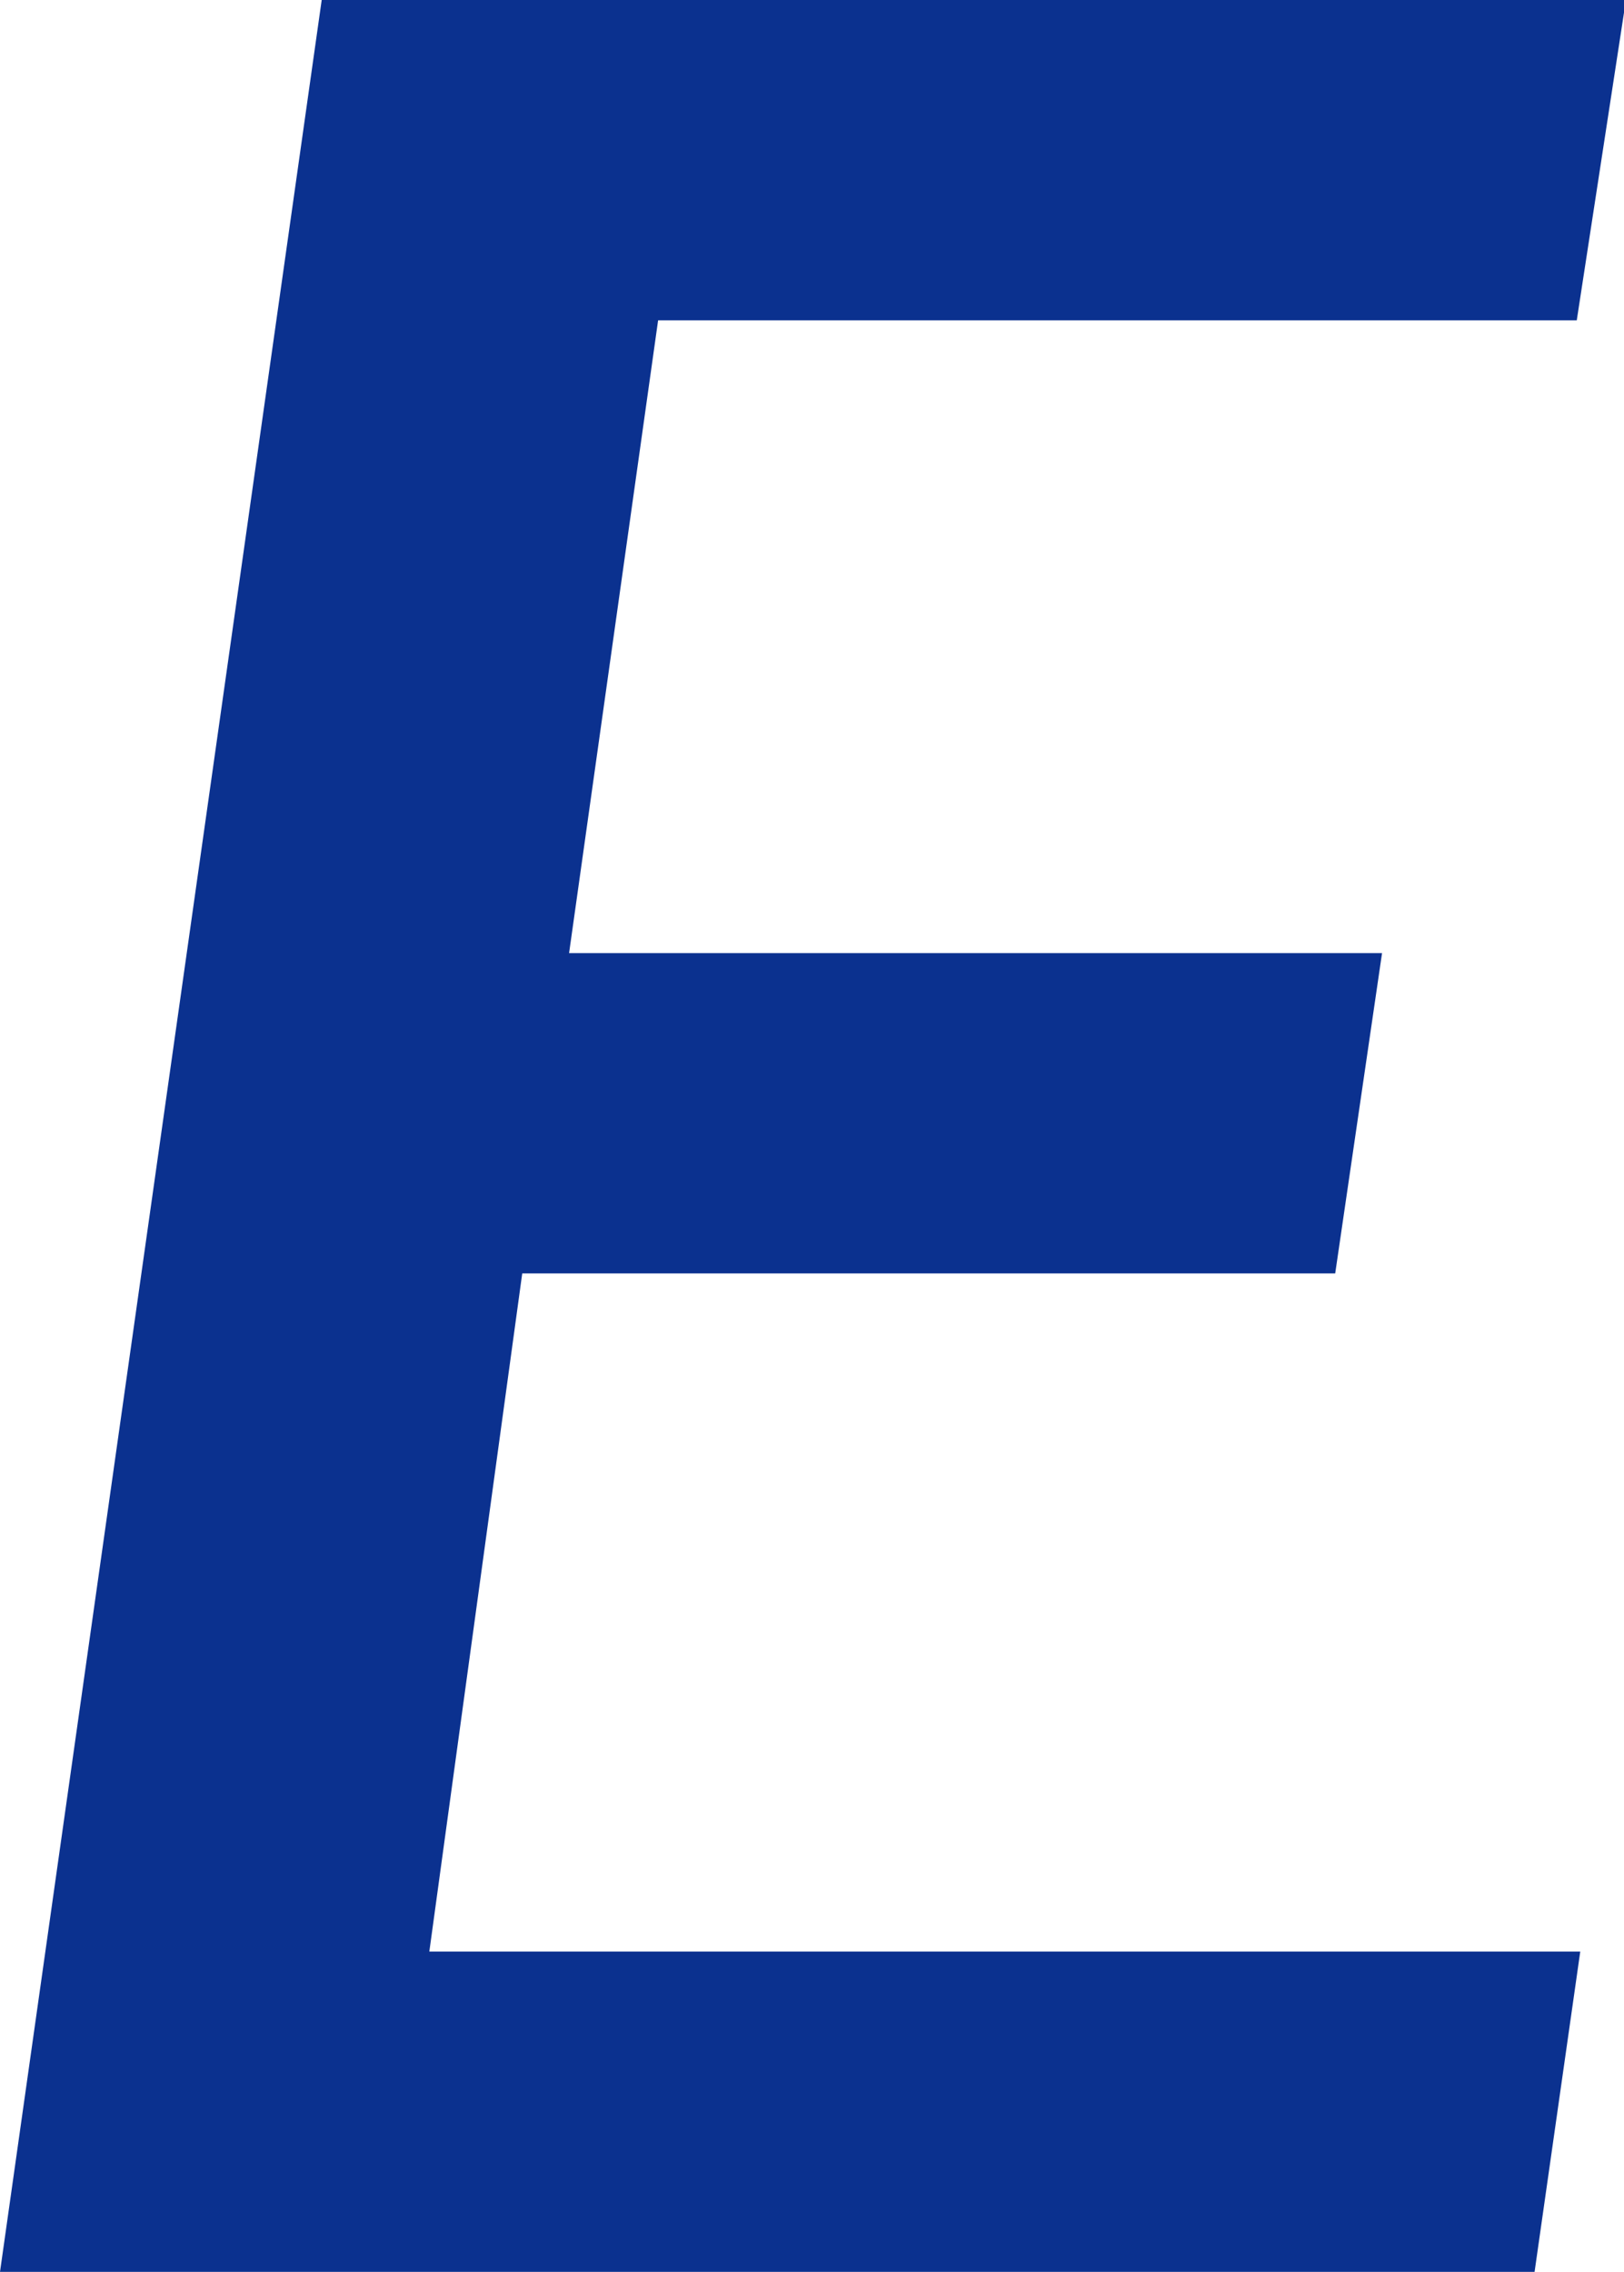
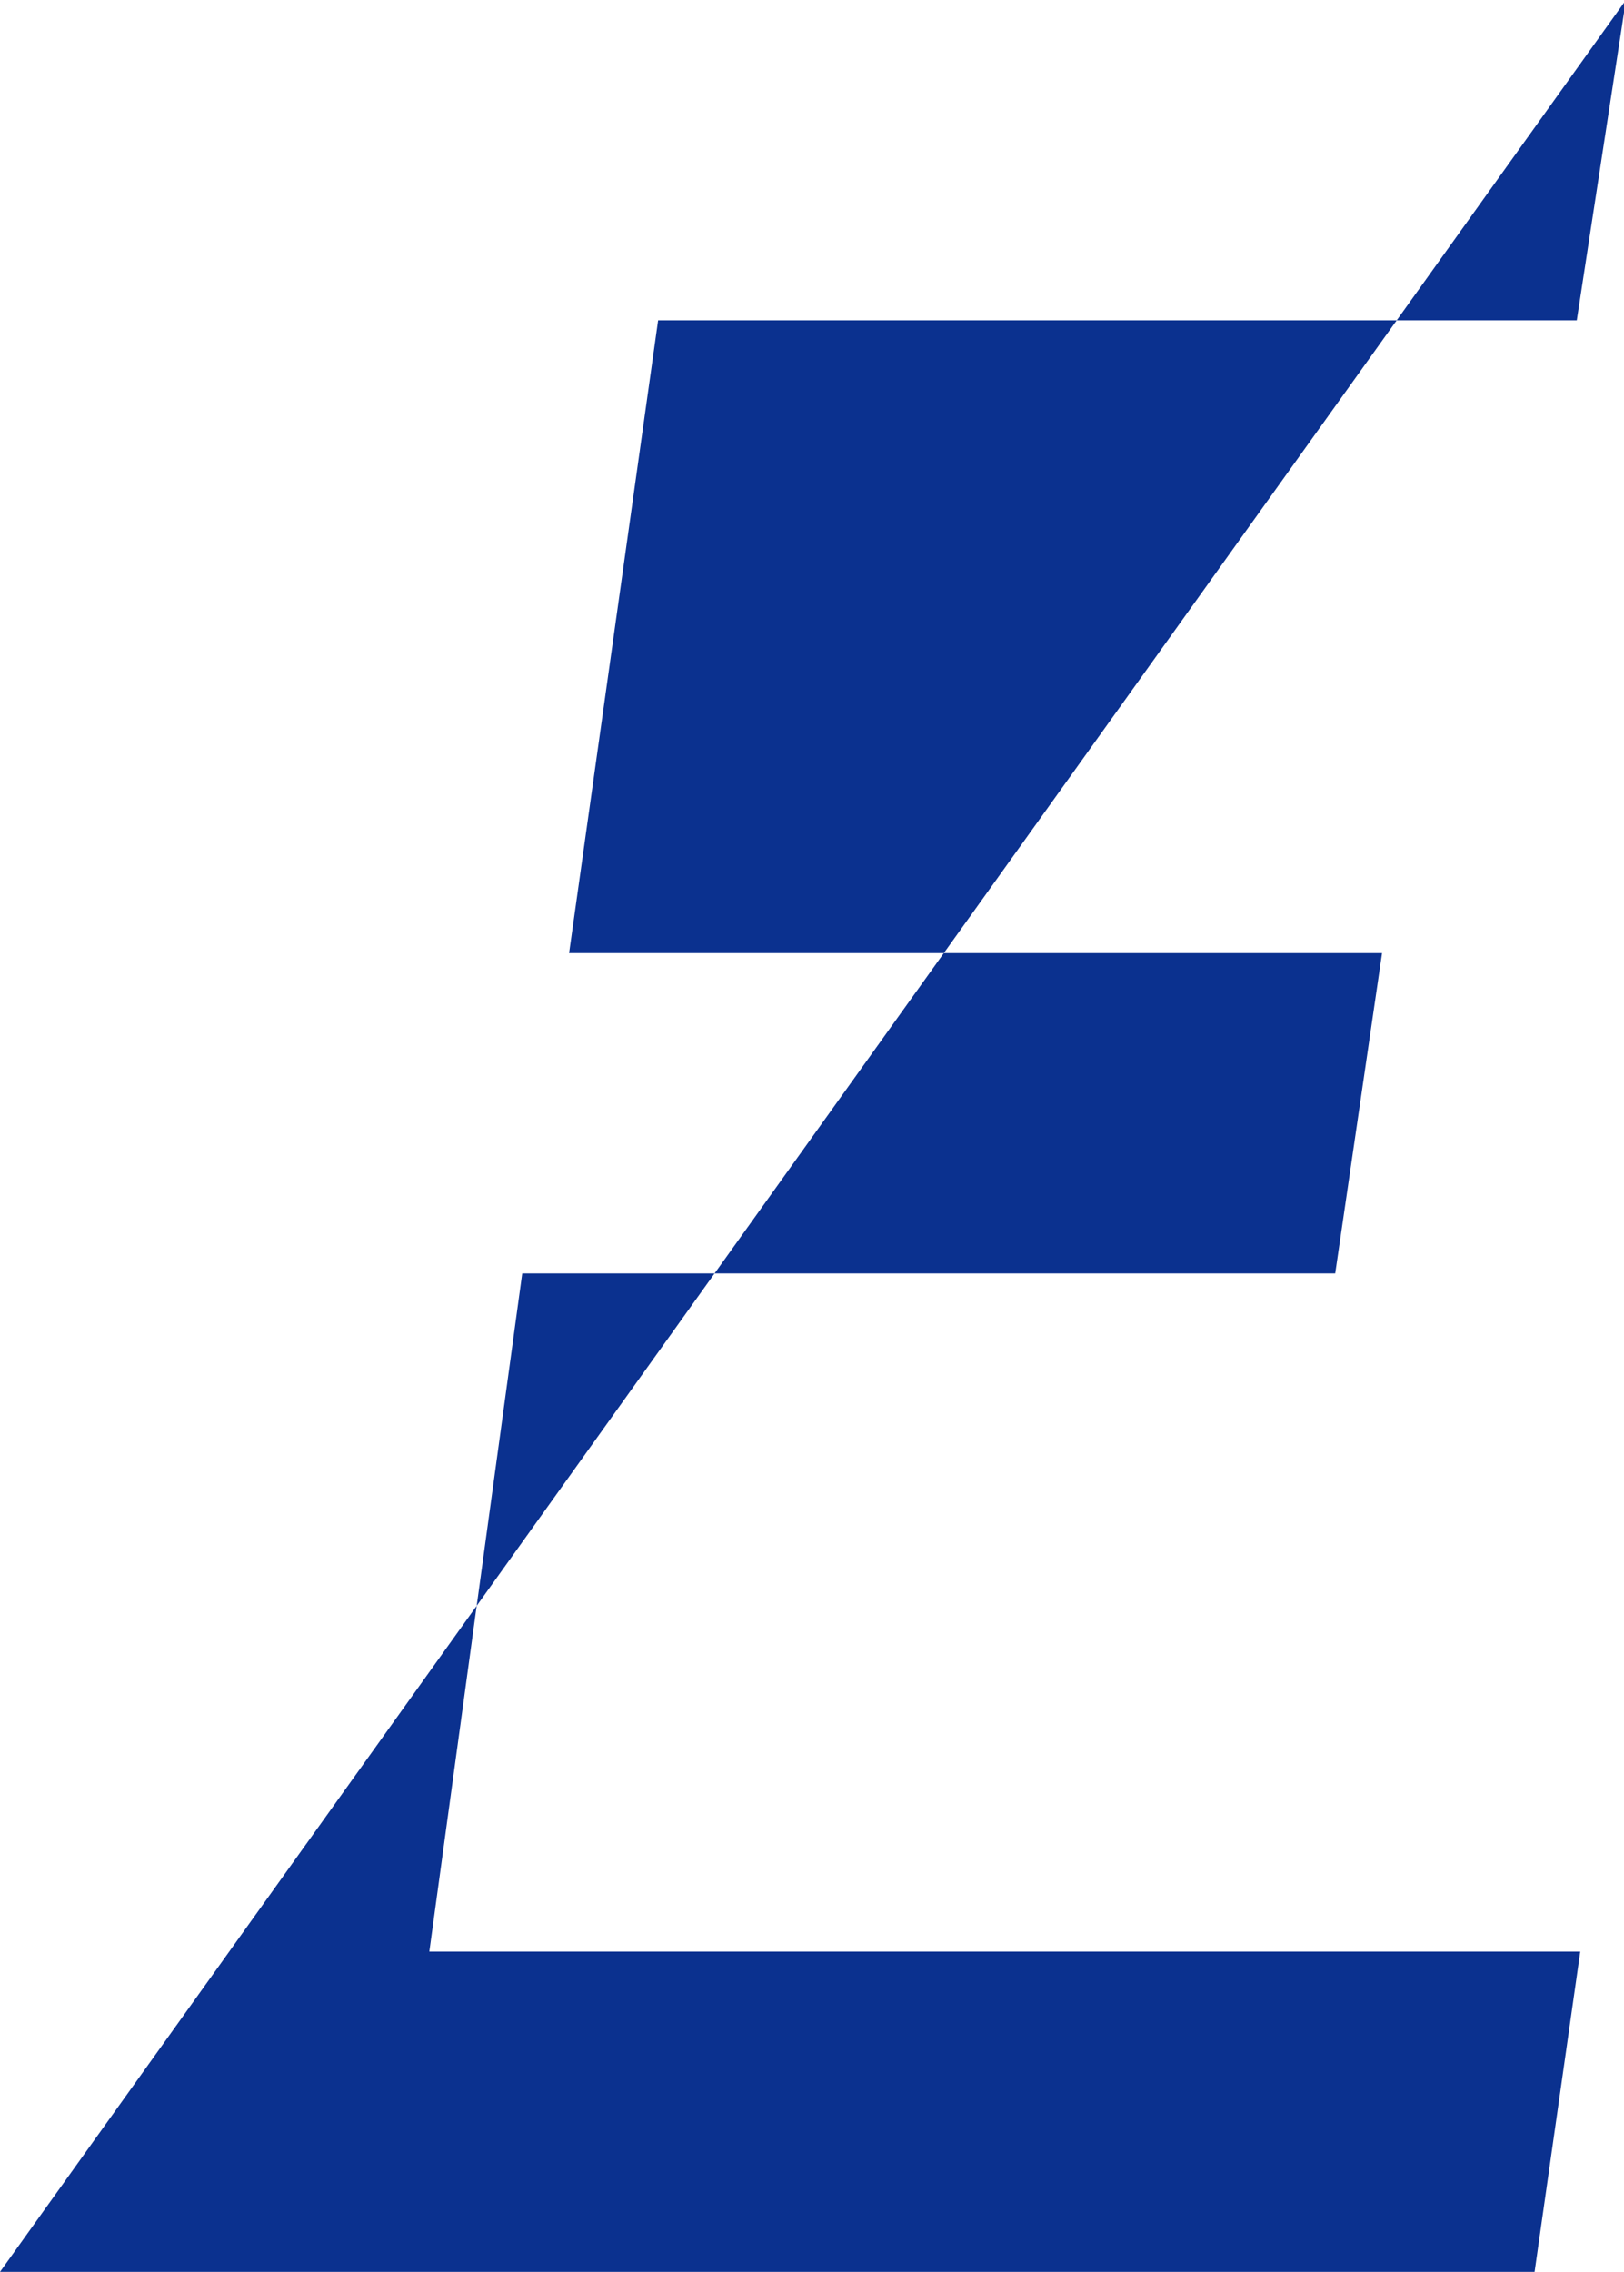
<svg xmlns="http://www.w3.org/2000/svg" viewBox="0 0 41.95 58.66">
  <defs>
    <style>.cls-1{fill:#0b318f;}</style>
  </defs>
  <g id="レイヤー_2" data-name="レイヤー 2">
    <g id="レイヤー_1-2" data-name="レイヤー 1">
-       <path class="cls-1" d="M42,0,40.73,8.27H17L14.7,24.61h21l-1.21,8.27h-21L11.09,50.39H40.82l-1.18,8.27H0L8.31,0Z" />
+       <path class="cls-1" d="M42,0,40.73,8.27H17L14.7,24.61h21l-1.21,8.27h-21L11.09,50.39H40.82l-1.18,8.27H0Z" />
    </g>
  </g>
</svg>